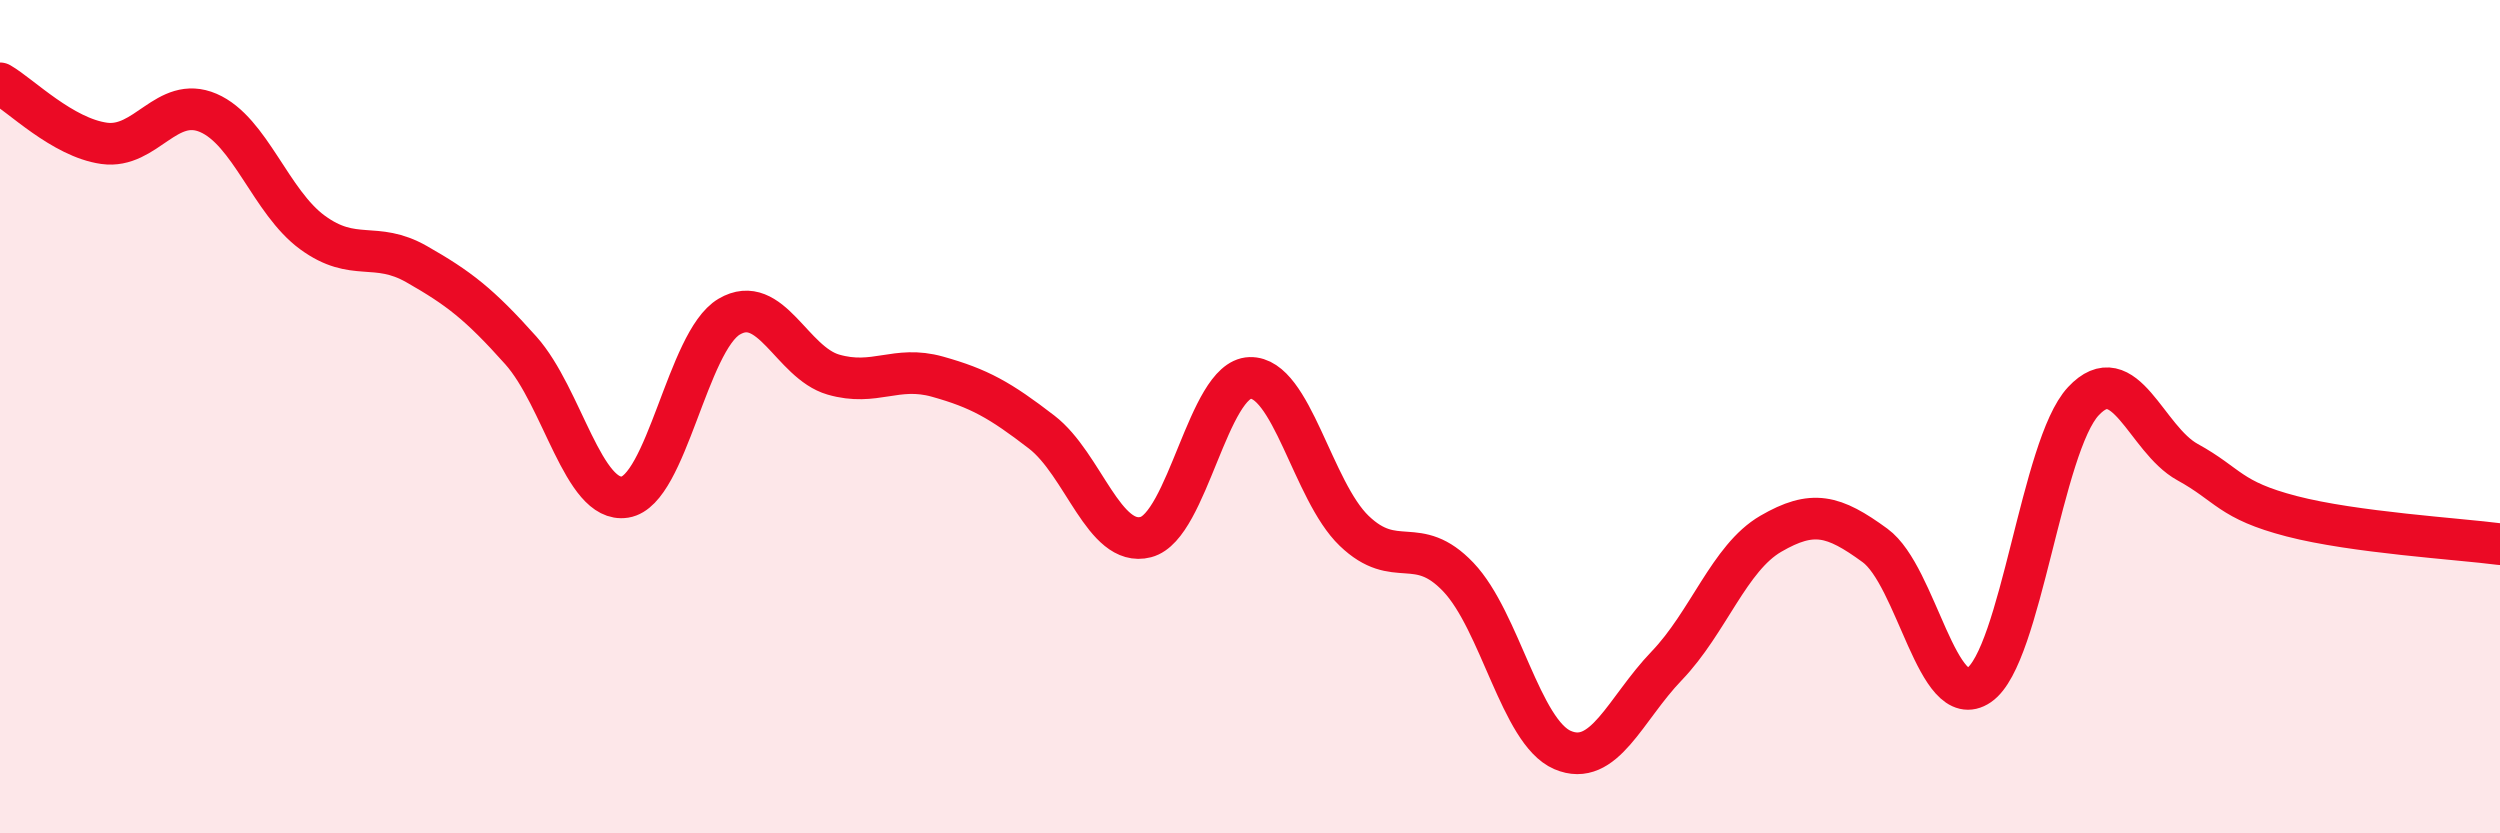
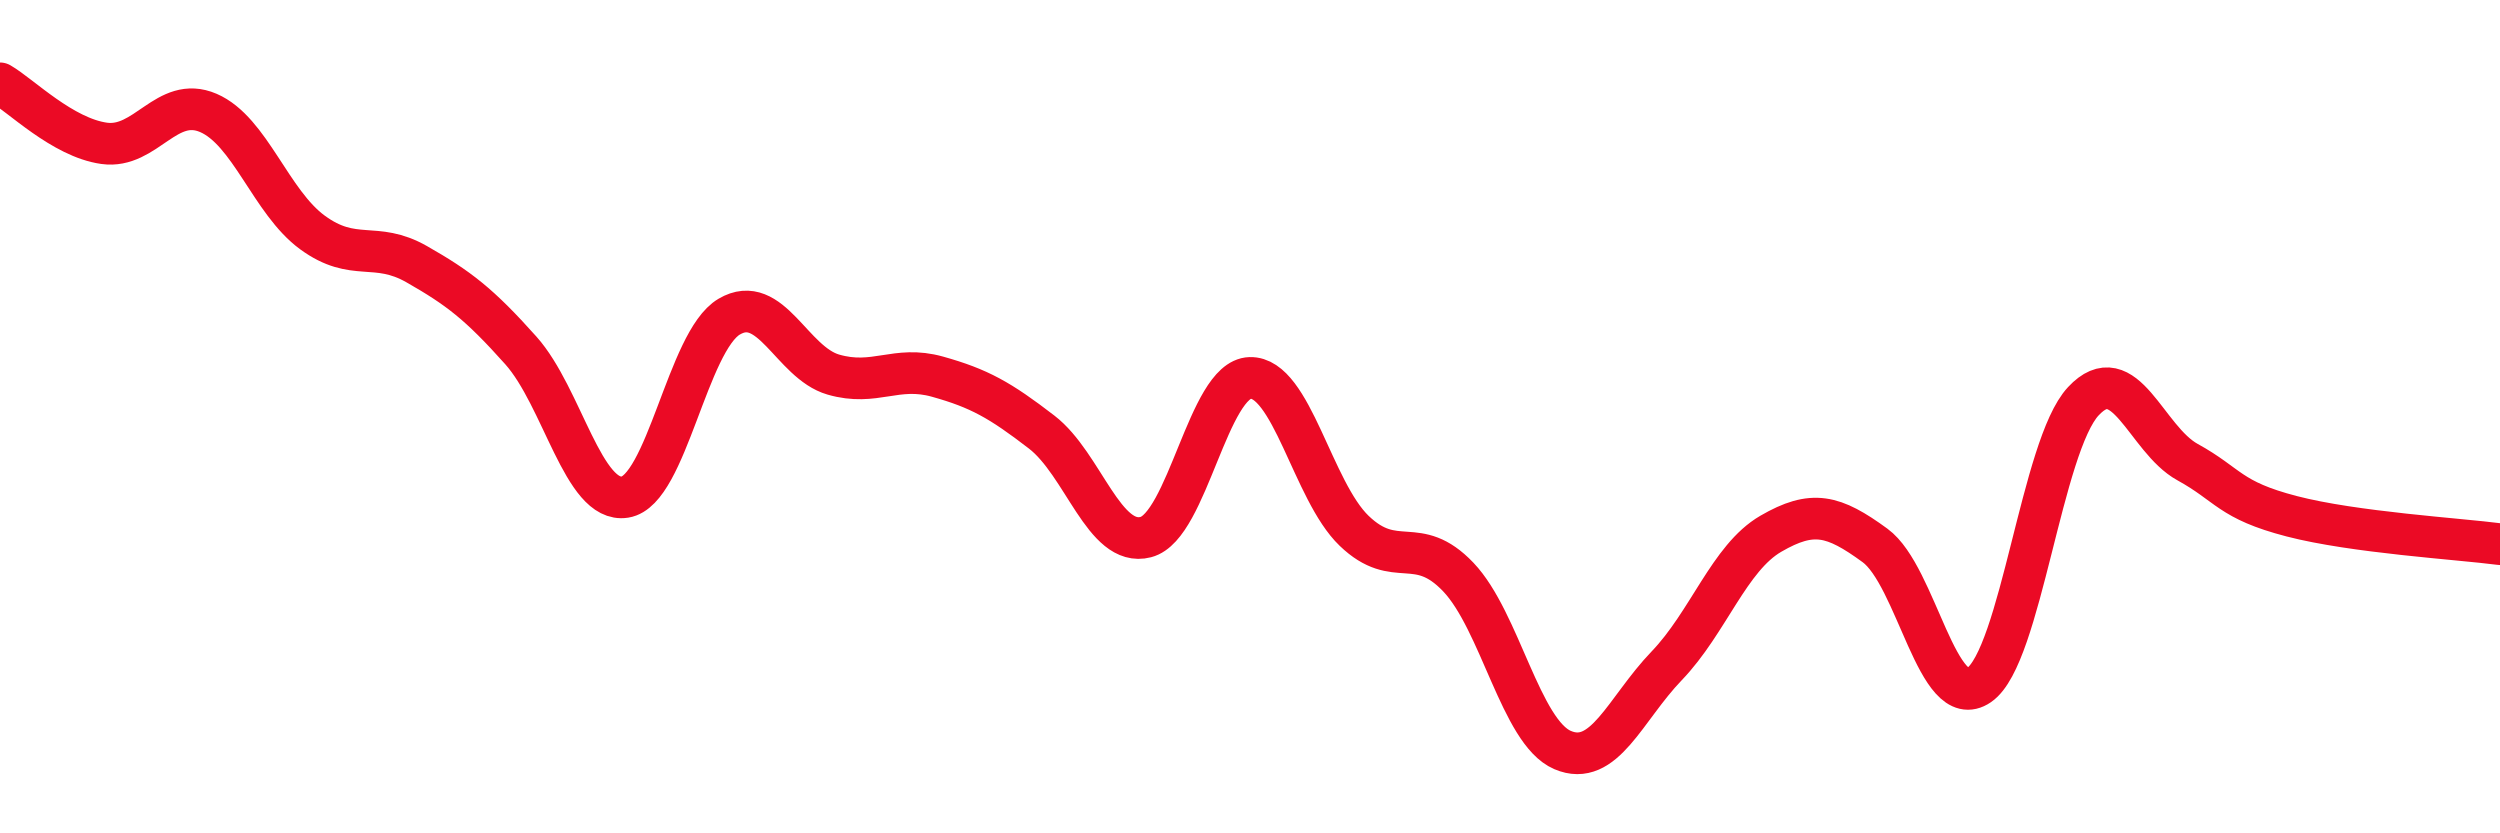
<svg xmlns="http://www.w3.org/2000/svg" width="60" height="20" viewBox="0 0 60 20">
-   <path d="M 0,2 C 0.5,2.29 1.5,3.3 2.5,3.44 C 3.5,3.58 4,2.28 5,2.71 C 6,3.14 6.5,4.85 7.5,5.58 C 8.5,6.31 9,5.77 10,6.34 C 11,6.91 11.5,7.29 12.5,8.41 C 13.5,9.53 14,12.09 15,11.93 C 16,11.77 16.5,8.19 17.5,7.6 C 18.5,7.01 19,8.7 20,8.99 C 21,9.28 21.5,8.76 22.5,9.04 C 23.5,9.32 24,9.6 25,10.37 C 26,11.14 26.5,13.15 27.5,12.89 C 28.5,12.63 29,9.1 30,9.07 C 31,9.04 31.5,11.78 32.5,12.74 C 33.5,13.7 34,12.8 35,13.85 C 36,14.9 36.5,17.57 37.5,18 C 38.5,18.43 39,17.02 40,15.98 C 41,14.94 41.5,13.39 42.5,12.81 C 43.5,12.23 44,12.36 45,13.09 C 46,13.82 46.5,17.13 47.5,16.44 C 48.5,15.75 49,10.7 50,9.63 C 51,8.56 51.5,10.54 52.5,11.09 C 53.5,11.64 53.5,12 55,12.39 C 56.5,12.78 59,12.93 60,13.06L60 20L0 20Z" fill="#EB0A25" opacity="0.1" stroke-linecap="round" stroke-linejoin="round" />
  <path d="M 0,2 C 0.5,2.29 1.5,3.3 2.5,3.44 C 3.5,3.58 4,2.28 5,2.71 C 6,3.14 6.5,4.85 7.5,5.58 C 8.5,6.31 9,5.77 10,6.34 C 11,6.91 11.5,7.29 12.5,8.41 C 13.5,9.53 14,12.09 15,11.93 C 16,11.77 16.5,8.19 17.5,7.6 C 18.5,7.01 19,8.7 20,8.99 C 21,9.28 21.5,8.76 22.5,9.04 C 23.5,9.32 24,9.6 25,10.37 C 26,11.14 26.5,13.15 27.5,12.89 C 28.5,12.63 29,9.1 30,9.07 C 31,9.04 31.5,11.78 32.5,12.74 C 33.5,13.7 34,12.8 35,13.85 C 36,14.9 36.5,17.57 37.5,18 C 38.5,18.43 39,17.02 40,15.98 C 41,14.94 41.5,13.39 42.5,12.81 C 43.5,12.23 44,12.36 45,13.09 C 46,13.82 46.5,17.13 47.5,16.44 C 48.5,15.75 49,10.7 50,9.63 C 51,8.56 51.5,10.54 52.5,11.09 C 53.5,11.64 53.5,12 55,12.39 C 56.5,12.78 59,12.93 60,13.06" stroke="#EB0A25" stroke-width="1" fill="none" stroke-linecap="round" stroke-linejoin="round" />
</svg>